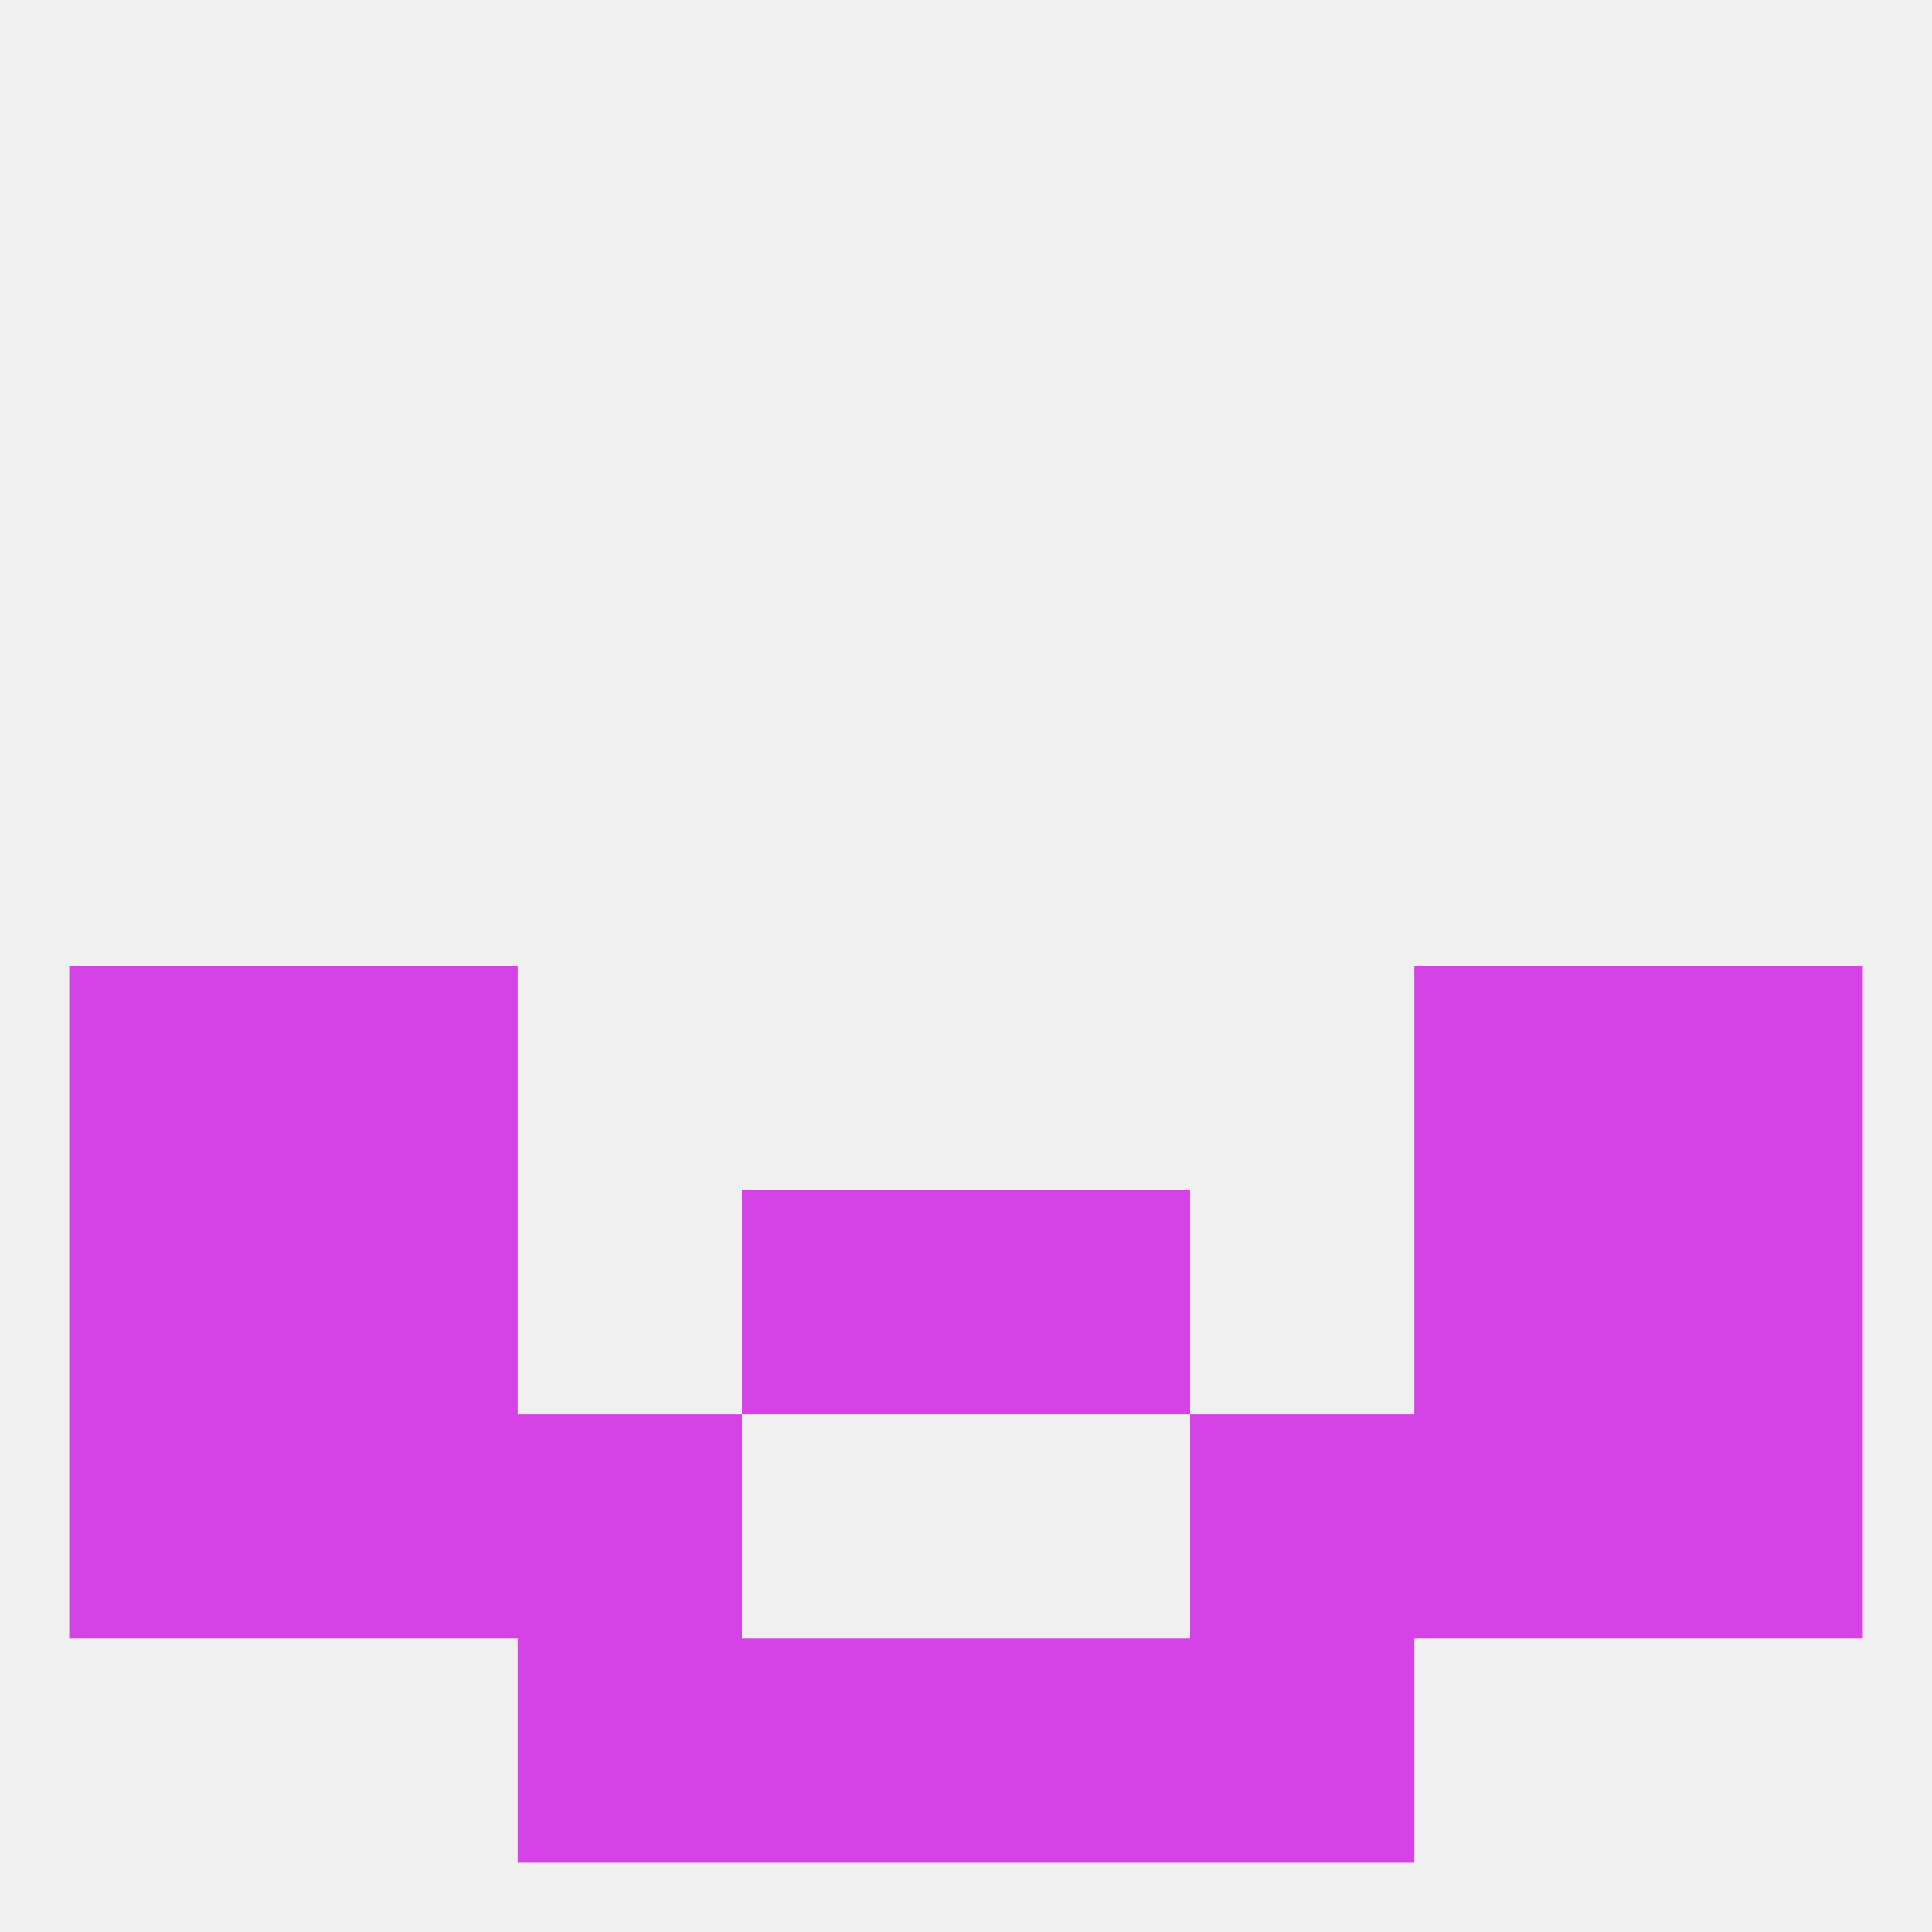
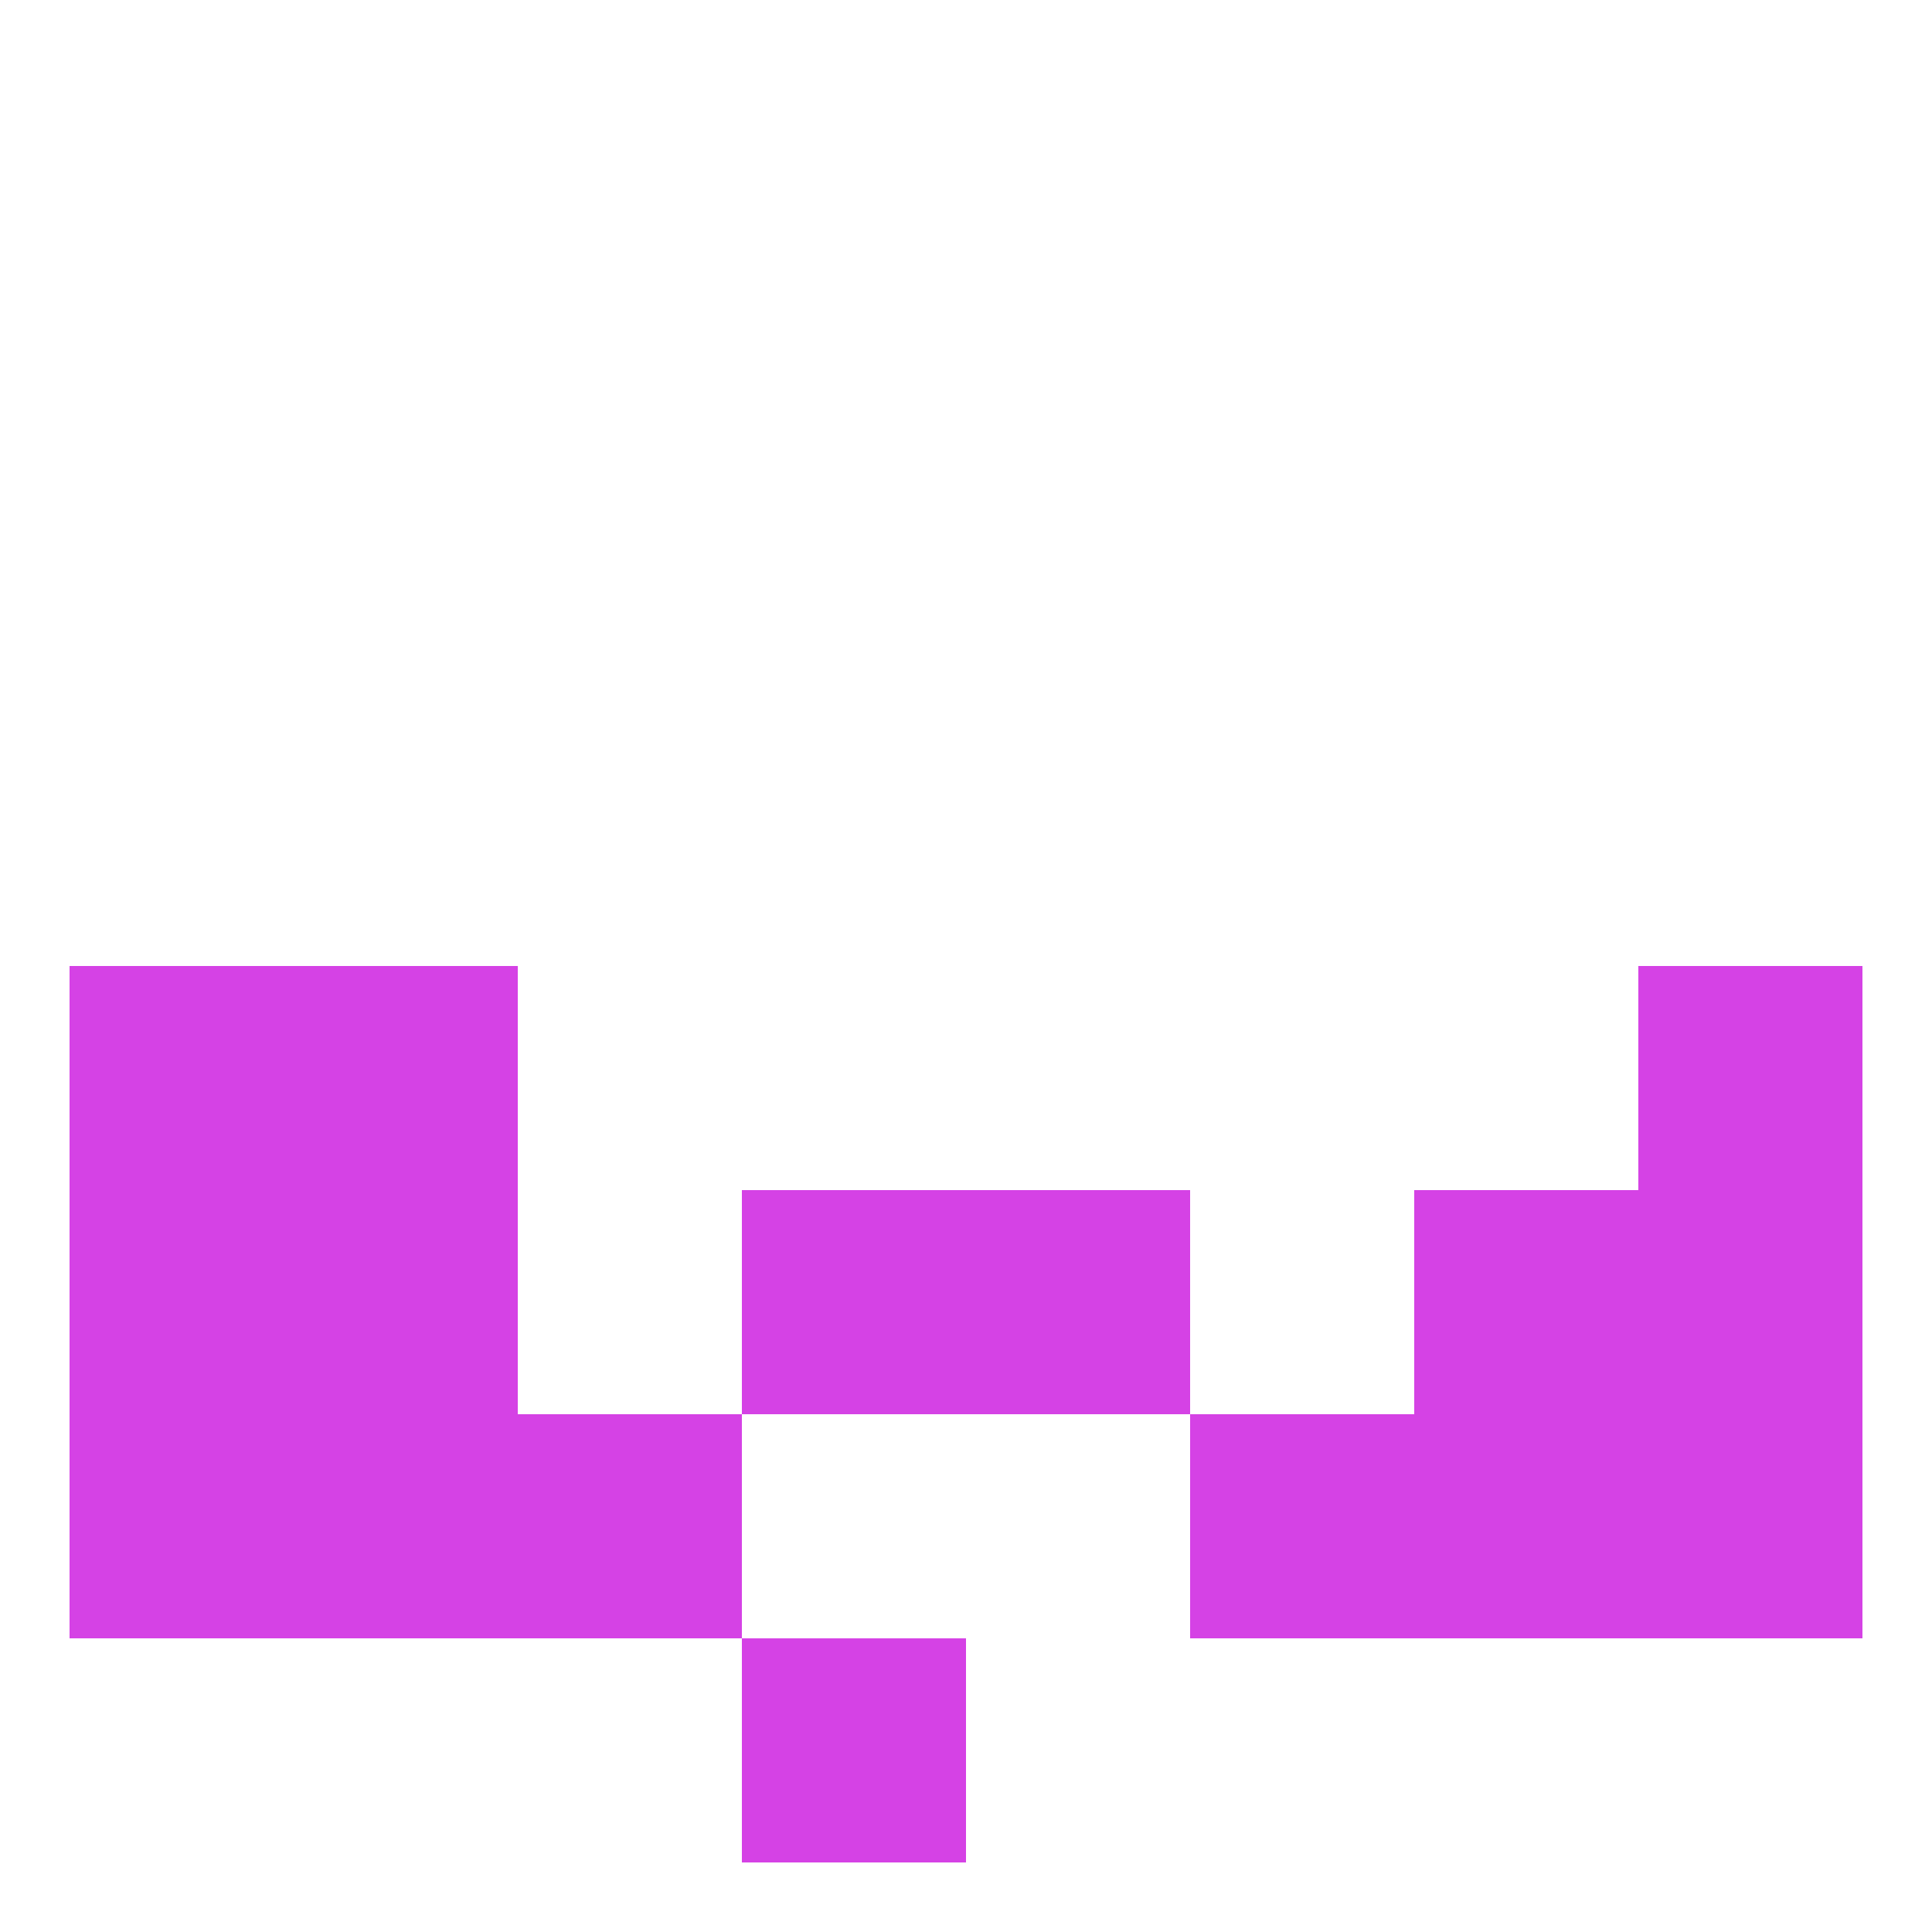
<svg xmlns="http://www.w3.org/2000/svg" version="1.1" baseprofile="full" width="250" height="250" viewBox="0 0 250 250">
-   <rect width="100%" height="100%" fill="rgba(240,240,240,255)" />
  <rect x="9" y="125" width="29" height="29" fill="rgba(213,66,229,255)" />
  <rect x="212" y="125" width="29" height="29" fill="rgba(213,66,229,255)" />
  <rect x="38" y="125" width="29" height="29" fill="rgba(213,66,229,255)" />
-   <rect x="183" y="125" width="29" height="29" fill="rgba(213,66,229,255)" />
  <rect x="38" y="154" width="29" height="29" fill="rgba(213,66,229,255)" />
  <rect x="183" y="154" width="29" height="29" fill="rgba(213,66,229,255)" />
  <rect x="96" y="154" width="29" height="29" fill="rgba(213,66,229,255)" />
  <rect x="125" y="154" width="29" height="29" fill="rgba(213,66,229,255)" />
  <rect x="9" y="154" width="29" height="29" fill="rgba(213,66,229,255)" />
  <rect x="212" y="154" width="29" height="29" fill="rgba(213,66,229,255)" />
-   <rect x="67" y="212" width="29" height="29" fill="rgba(213,66,229,255)" />
-   <rect x="154" y="212" width="29" height="29" fill="rgba(213,66,229,255)" />
  <rect x="96" y="212" width="29" height="29" fill="rgba(213,66,229,255)" />
-   <rect x="125" y="212" width="29" height="29" fill="rgba(213,66,229,255)" />
  <rect x="212" y="183" width="29" height="29" fill="rgba(213,66,229,255)" />
  <rect x="38" y="183" width="29" height="29" fill="rgba(213,66,229,255)" />
  <rect x="183" y="183" width="29" height="29" fill="rgba(213,66,229,255)" />
  <rect x="67" y="183" width="29" height="29" fill="rgba(213,66,229,255)" />
  <rect x="154" y="183" width="29" height="29" fill="rgba(213,66,229,255)" />
  <rect x="9" y="183" width="29" height="29" fill="rgba(213,66,229,255)" />
</svg>